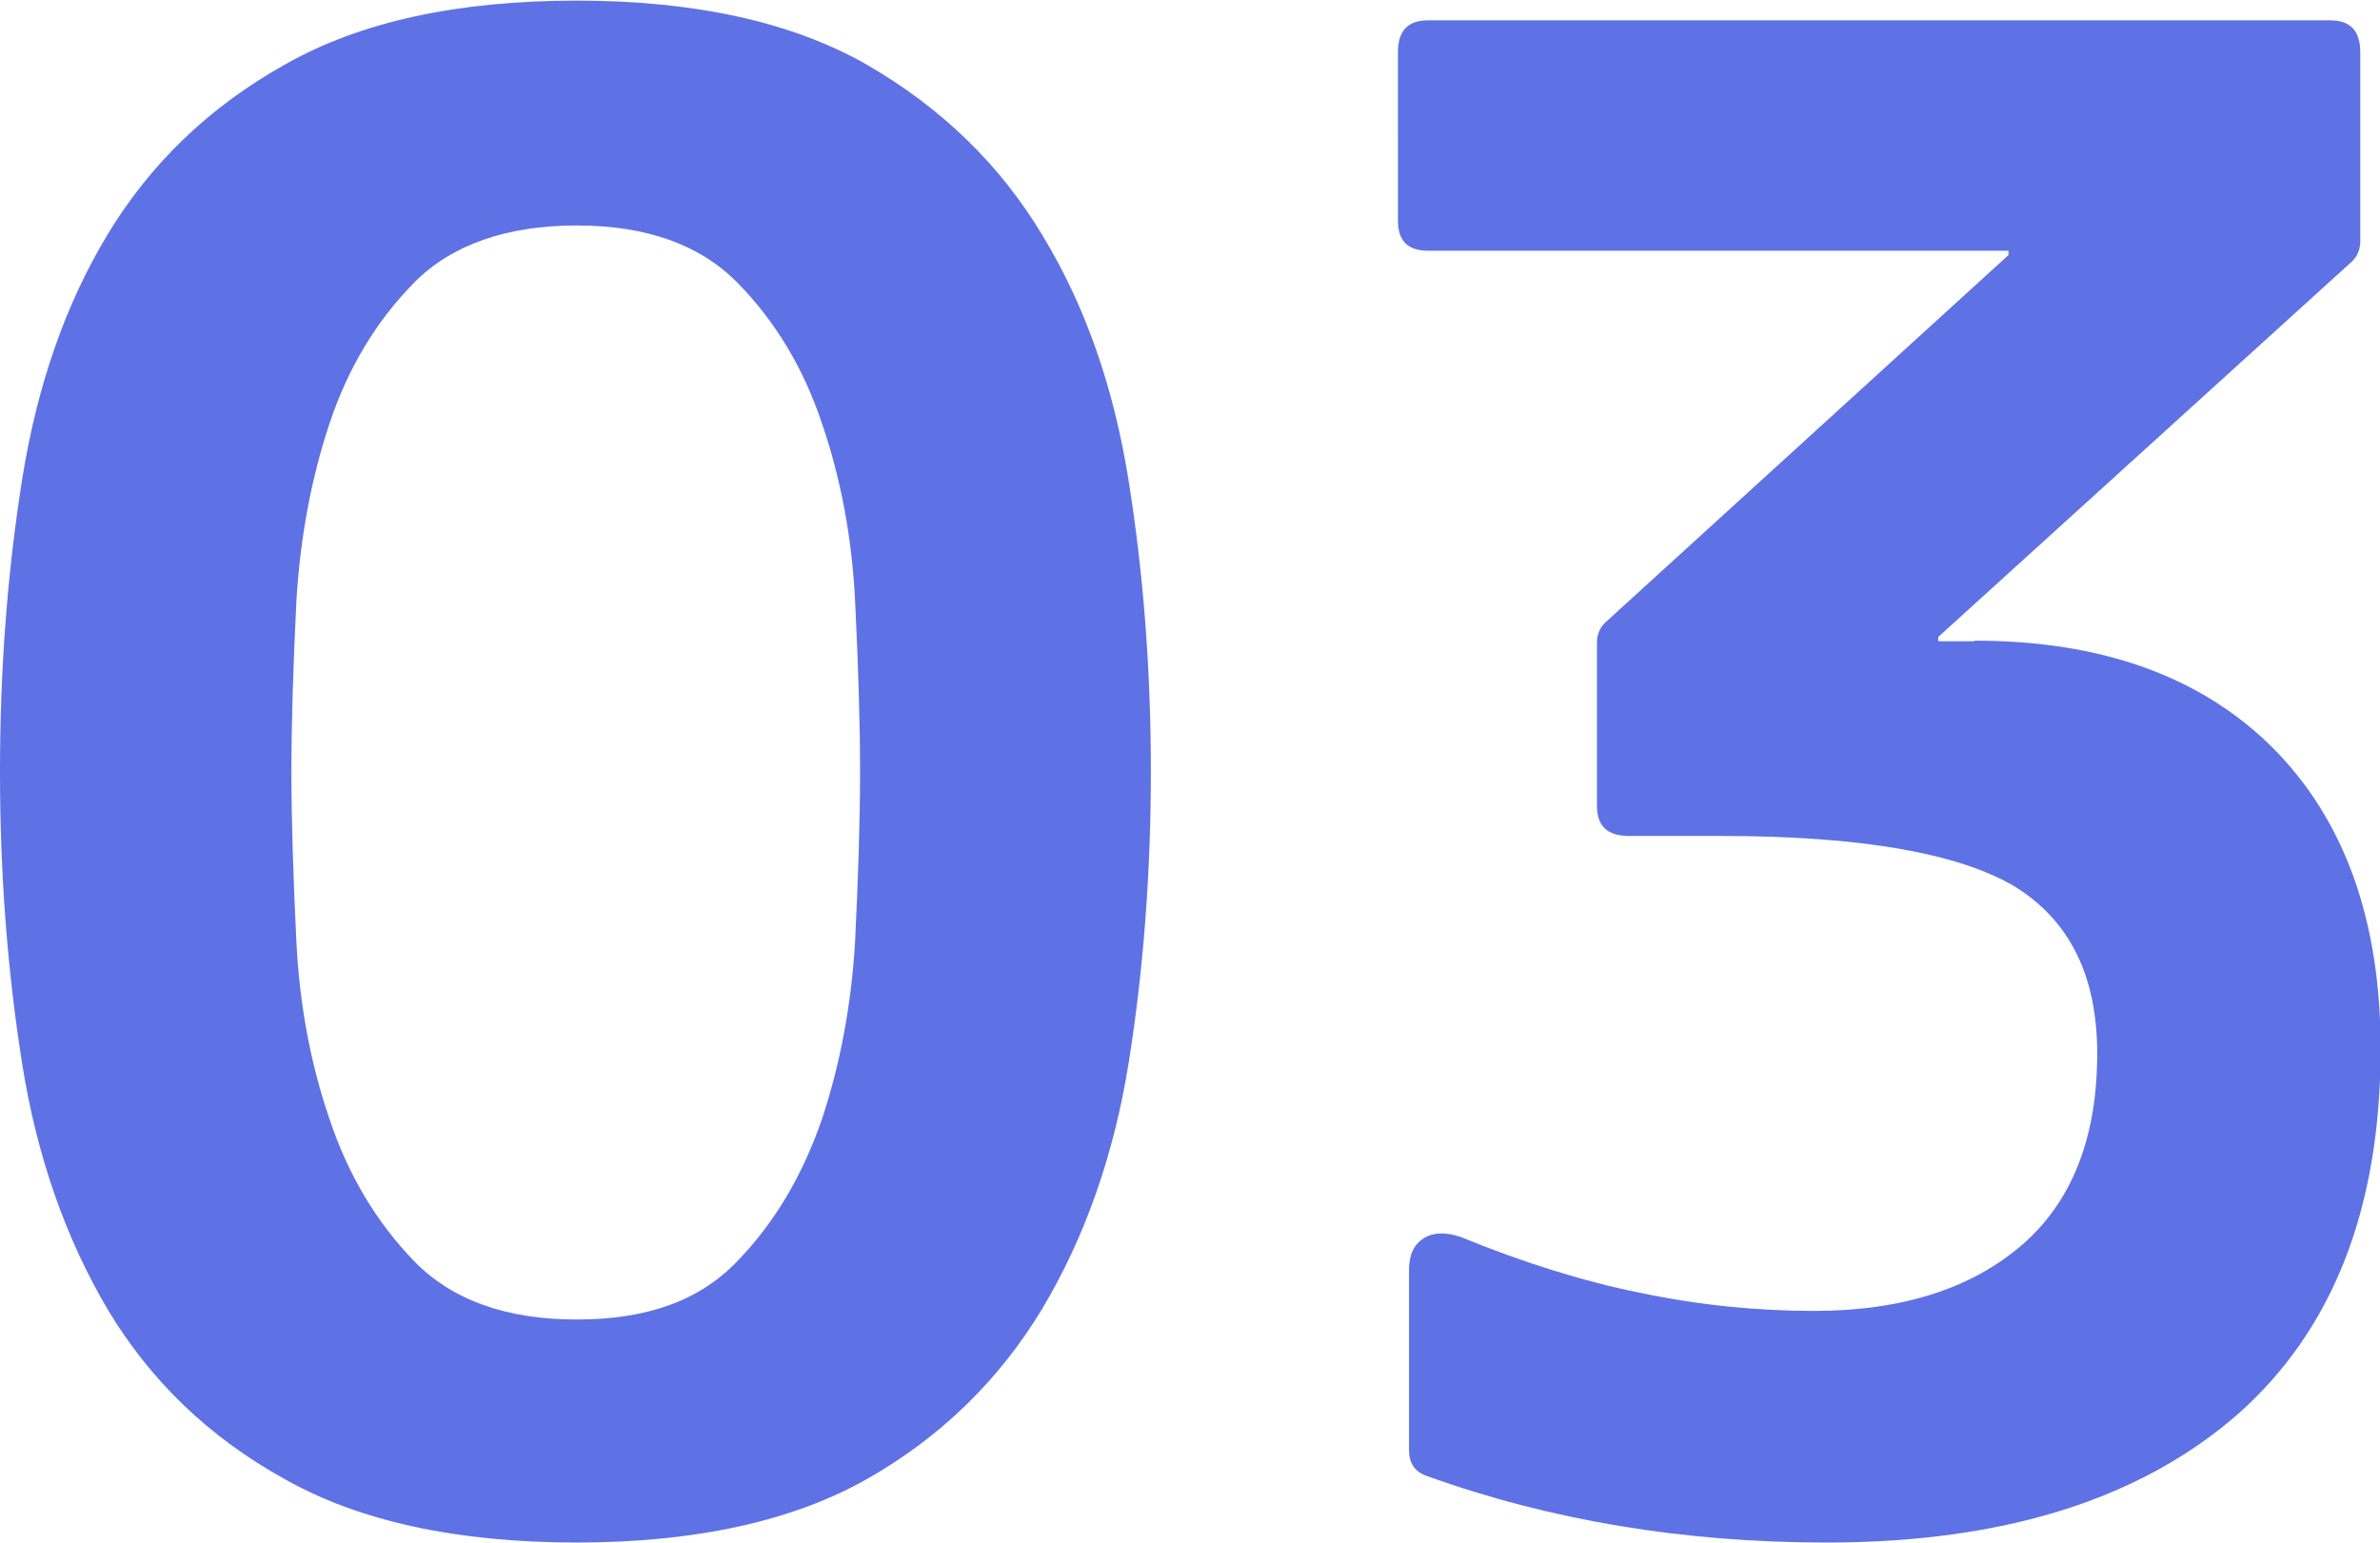
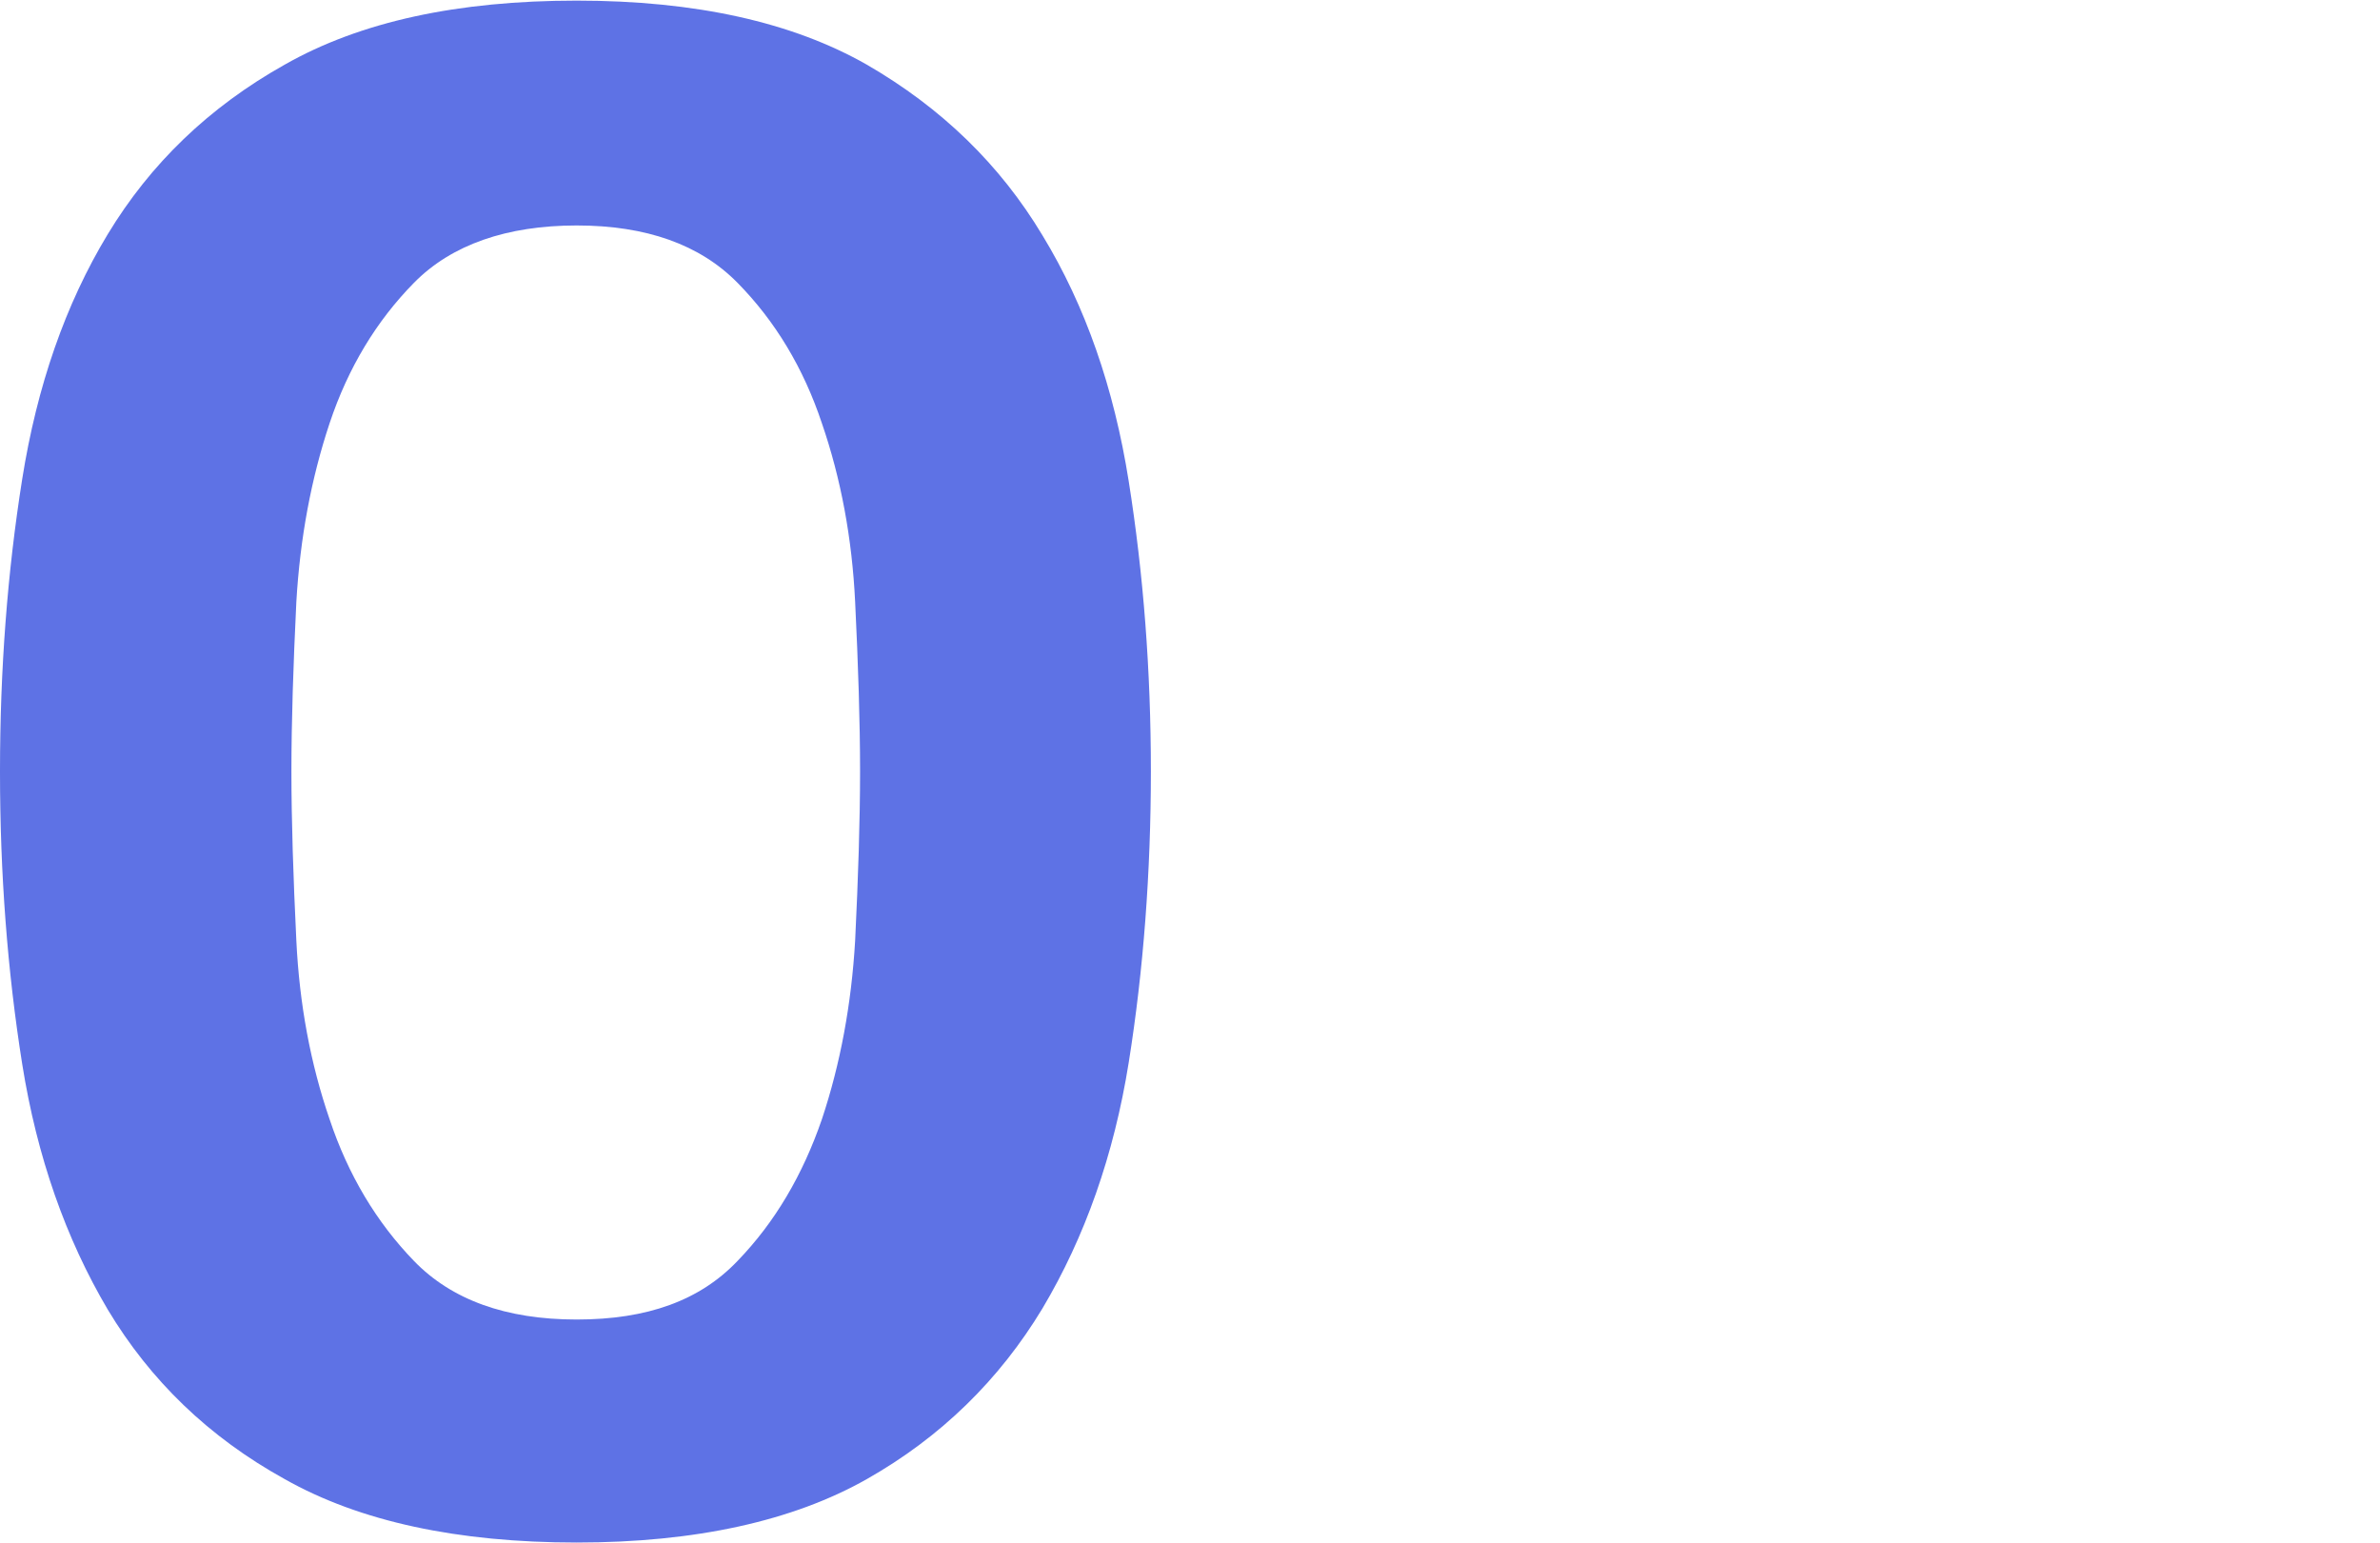
<svg xmlns="http://www.w3.org/2000/svg" id="_レイヤー_2" data-name="レイヤー 2" width="38.63" height="25.04" viewBox="0 0 38.63 25.04">
  <defs>
    <style>
      .cls-1 {
        fill: #5e72e5;
        stroke-width: 0px;
      }
    </style>
  </defs>
  <g id="_レイヤー_1-2" data-name="レイヤー 1">
    <g>
      <path class="cls-1" d="m0,12.52c0-1.65.12-3.23.36-4.74.24-1.51.7-2.84,1.39-3.98s1.64-2.06,2.87-2.75c1.23-.7,2.81-1.04,4.74-1.04s3.5.35,4.71,1.04c1.21.7,2.16,1.62,2.85,2.77.7,1.15,1.16,2.48,1.4,3.99.24,1.51.36,3.08.36,4.71s-.12,3.23-.36,4.73c-.24,1.5-.71,2.83-1.4,3.99-.7,1.16-1.65,2.09-2.85,2.77s-2.78,1.03-4.71,1.03-3.52-.34-4.74-1.03c-1.23-.68-2.18-1.6-2.87-2.75-.68-1.15-1.15-2.48-1.39-3.99-.24-1.51-.36-3.09-.36-4.74Zm4.73,0c0,.8.03,1.72.08,2.75.05,1.03.23,2,.54,2.9.3.9.76,1.67,1.37,2.3.61.63,1.49.95,2.64.95s2-.31,2.61-.95c.61-.63,1.06-1.4,1.37-2.3.3-.9.48-1.87.54-2.9.05-1.03.08-1.95.08-2.75s-.03-1.72-.08-2.75c-.05-1.03-.23-2-.54-2.9-.3-.9-.76-1.66-1.37-2.28-.61-.62-1.48-.93-2.61-.93s-2.03.31-2.64.93c-.61.62-1.07,1.38-1.37,2.28-.3.9-.48,1.87-.54,2.9-.05,1.03-.08,1.95-.08,2.75Z" />
-       <path class="cls-1" d="m32.05,10.4c2.06,0,3.67.58,4.83,1.73,1.17,1.17,1.76,2.8,1.76,4.89,0,2.59-.77,4.56-2.31,5.93-1.59,1.39-3.81,2.09-6.68,2.09-2.33,0-4.49-.36-6.49-1.08-.2-.07-.29-.21-.29-.42v-2.93c0-.24.08-.41.24-.51s.36-.1.6-.02c1,.41,1.98.72,2.93.91.96.2,1.89.29,2.8.29,1.43,0,2.56-.36,3.39-1.08.8-.7,1.21-1.73,1.21-3.1,0-1.26-.45-2.16-1.34-2.71-.91-.54-2.5-.82-4.76-.82h-1.5c-.35,0-.52-.16-.52-.49v-2.64c0-.13.04-.24.13-.33l6.55-5.97v-.07h-9.42c-.33,0-.49-.16-.49-.49V.85c0-.35.16-.52.49-.52h14.64c.33,0,.49.17.49.52v3.06c0,.13-.04.24-.13.33l-6.72,6.1v.07h.59Z" />
    </g>
  </g>
</svg>